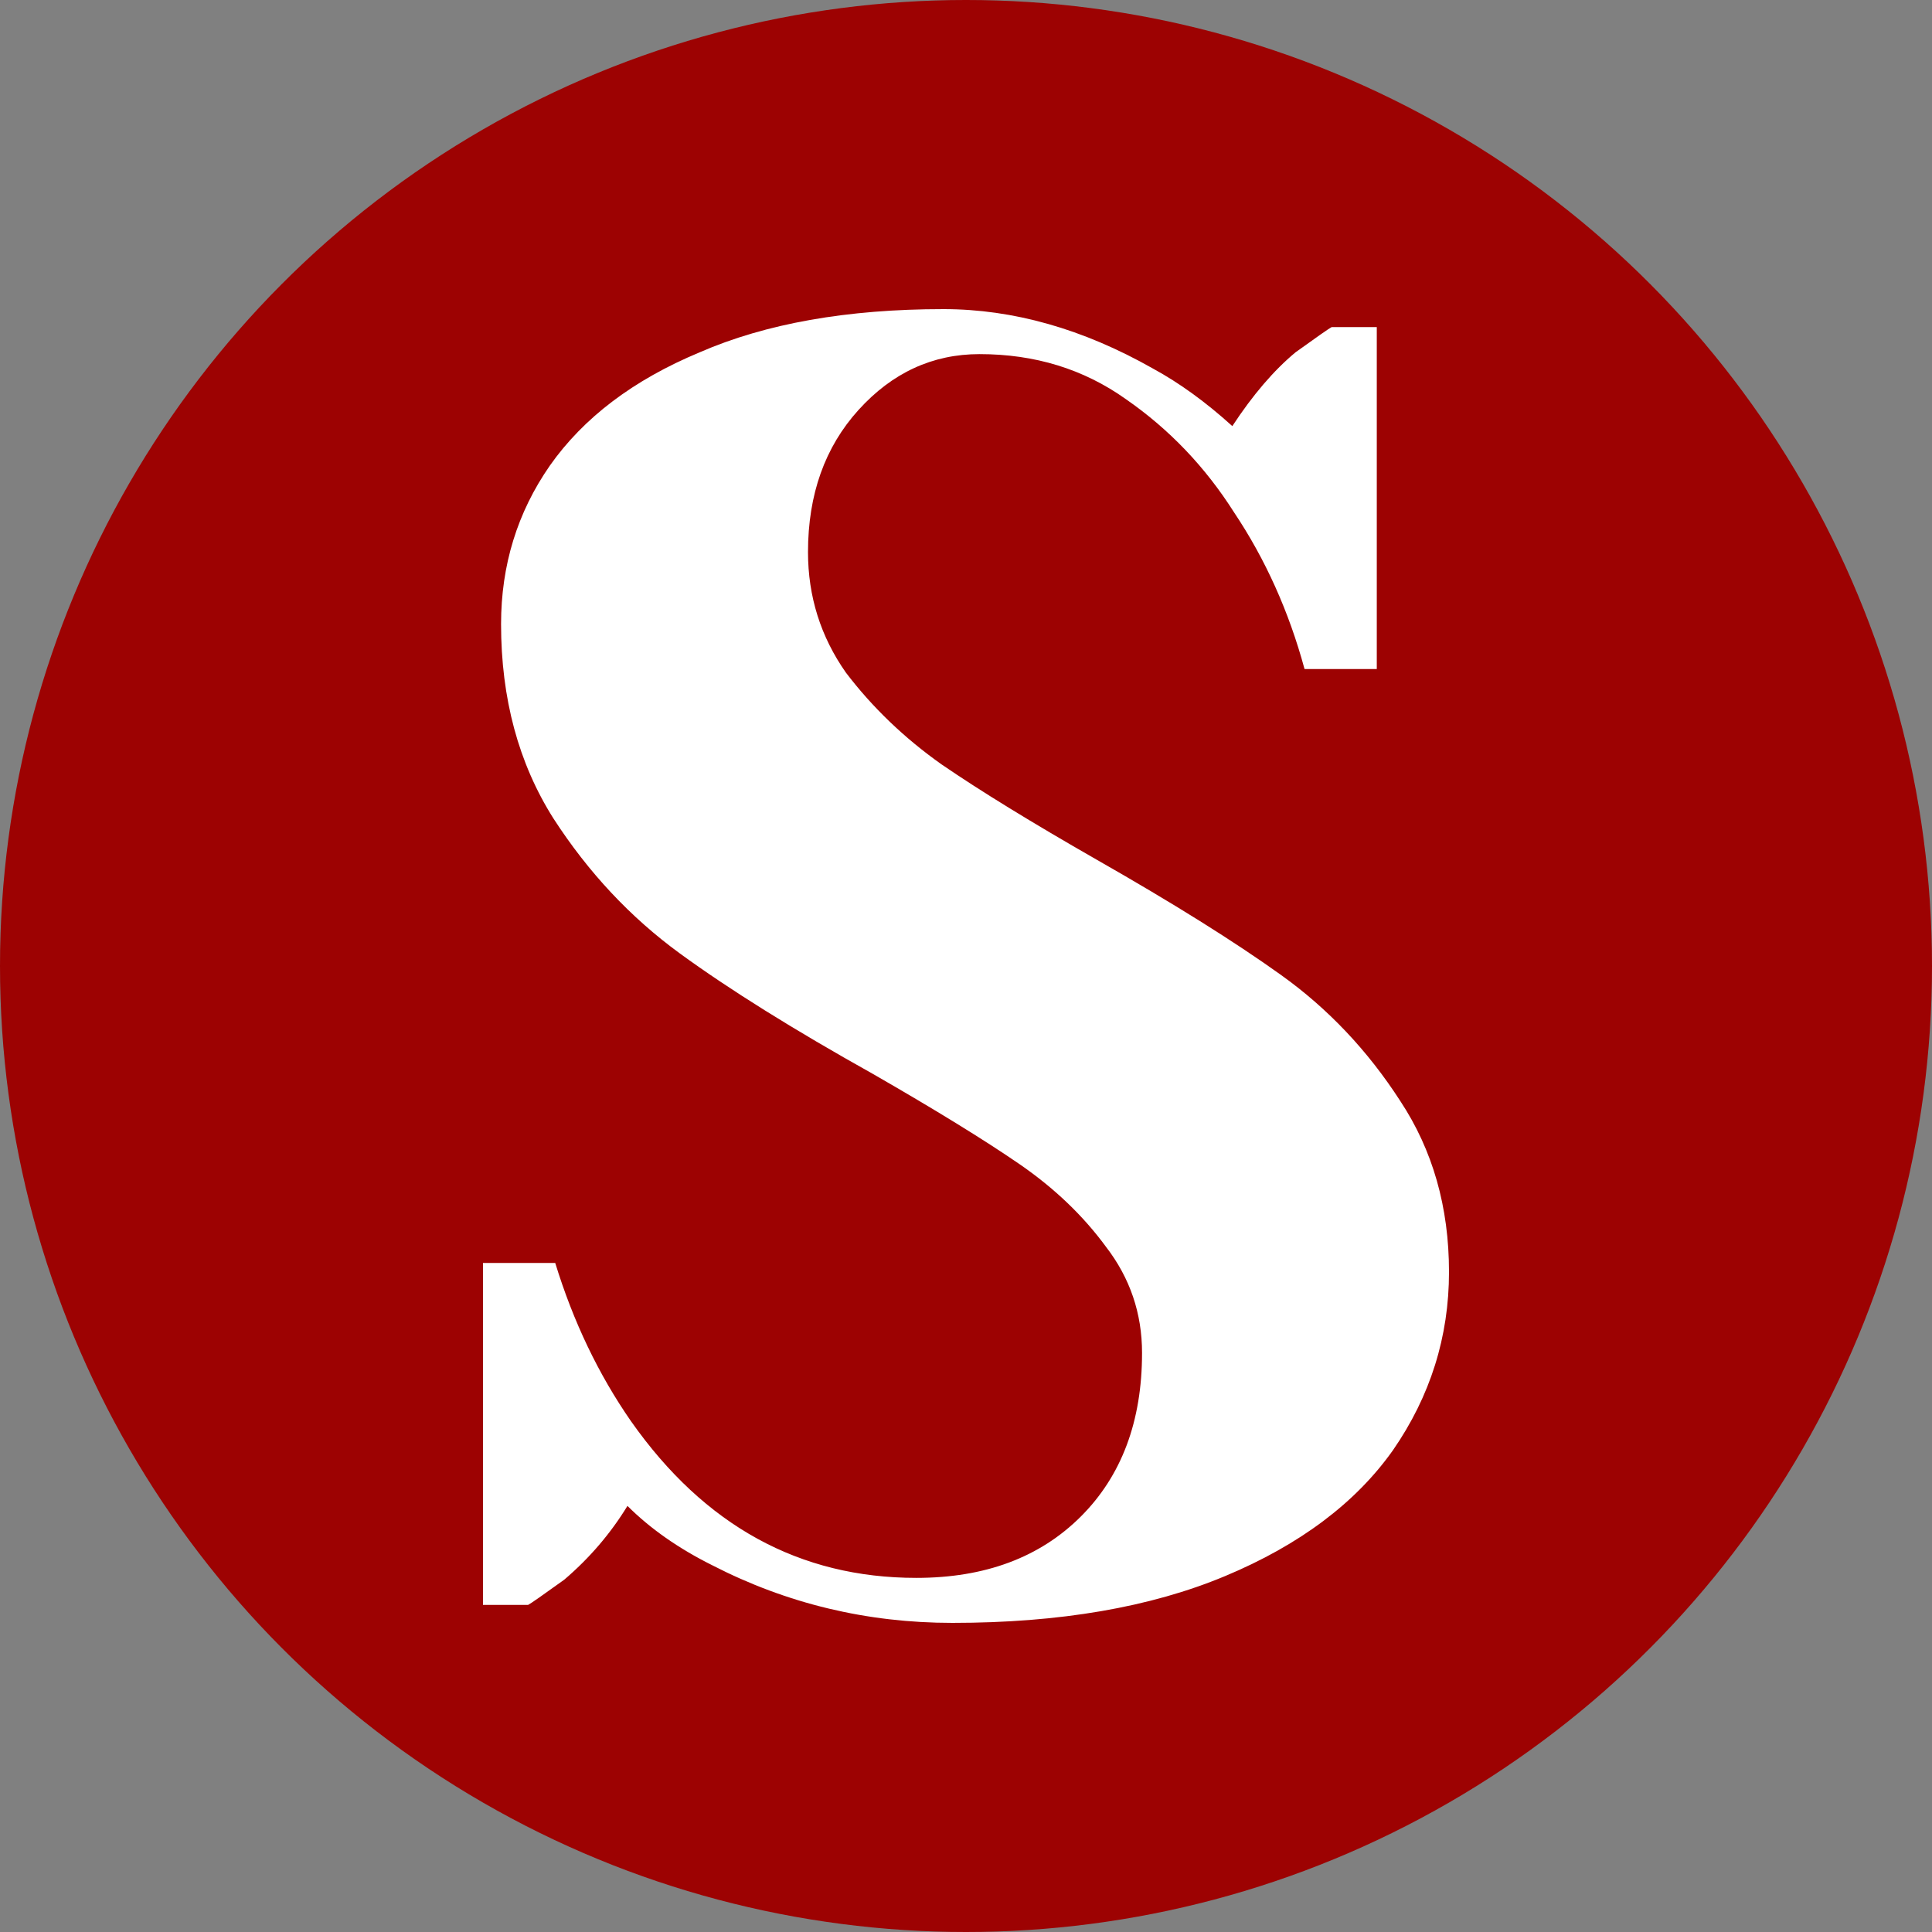
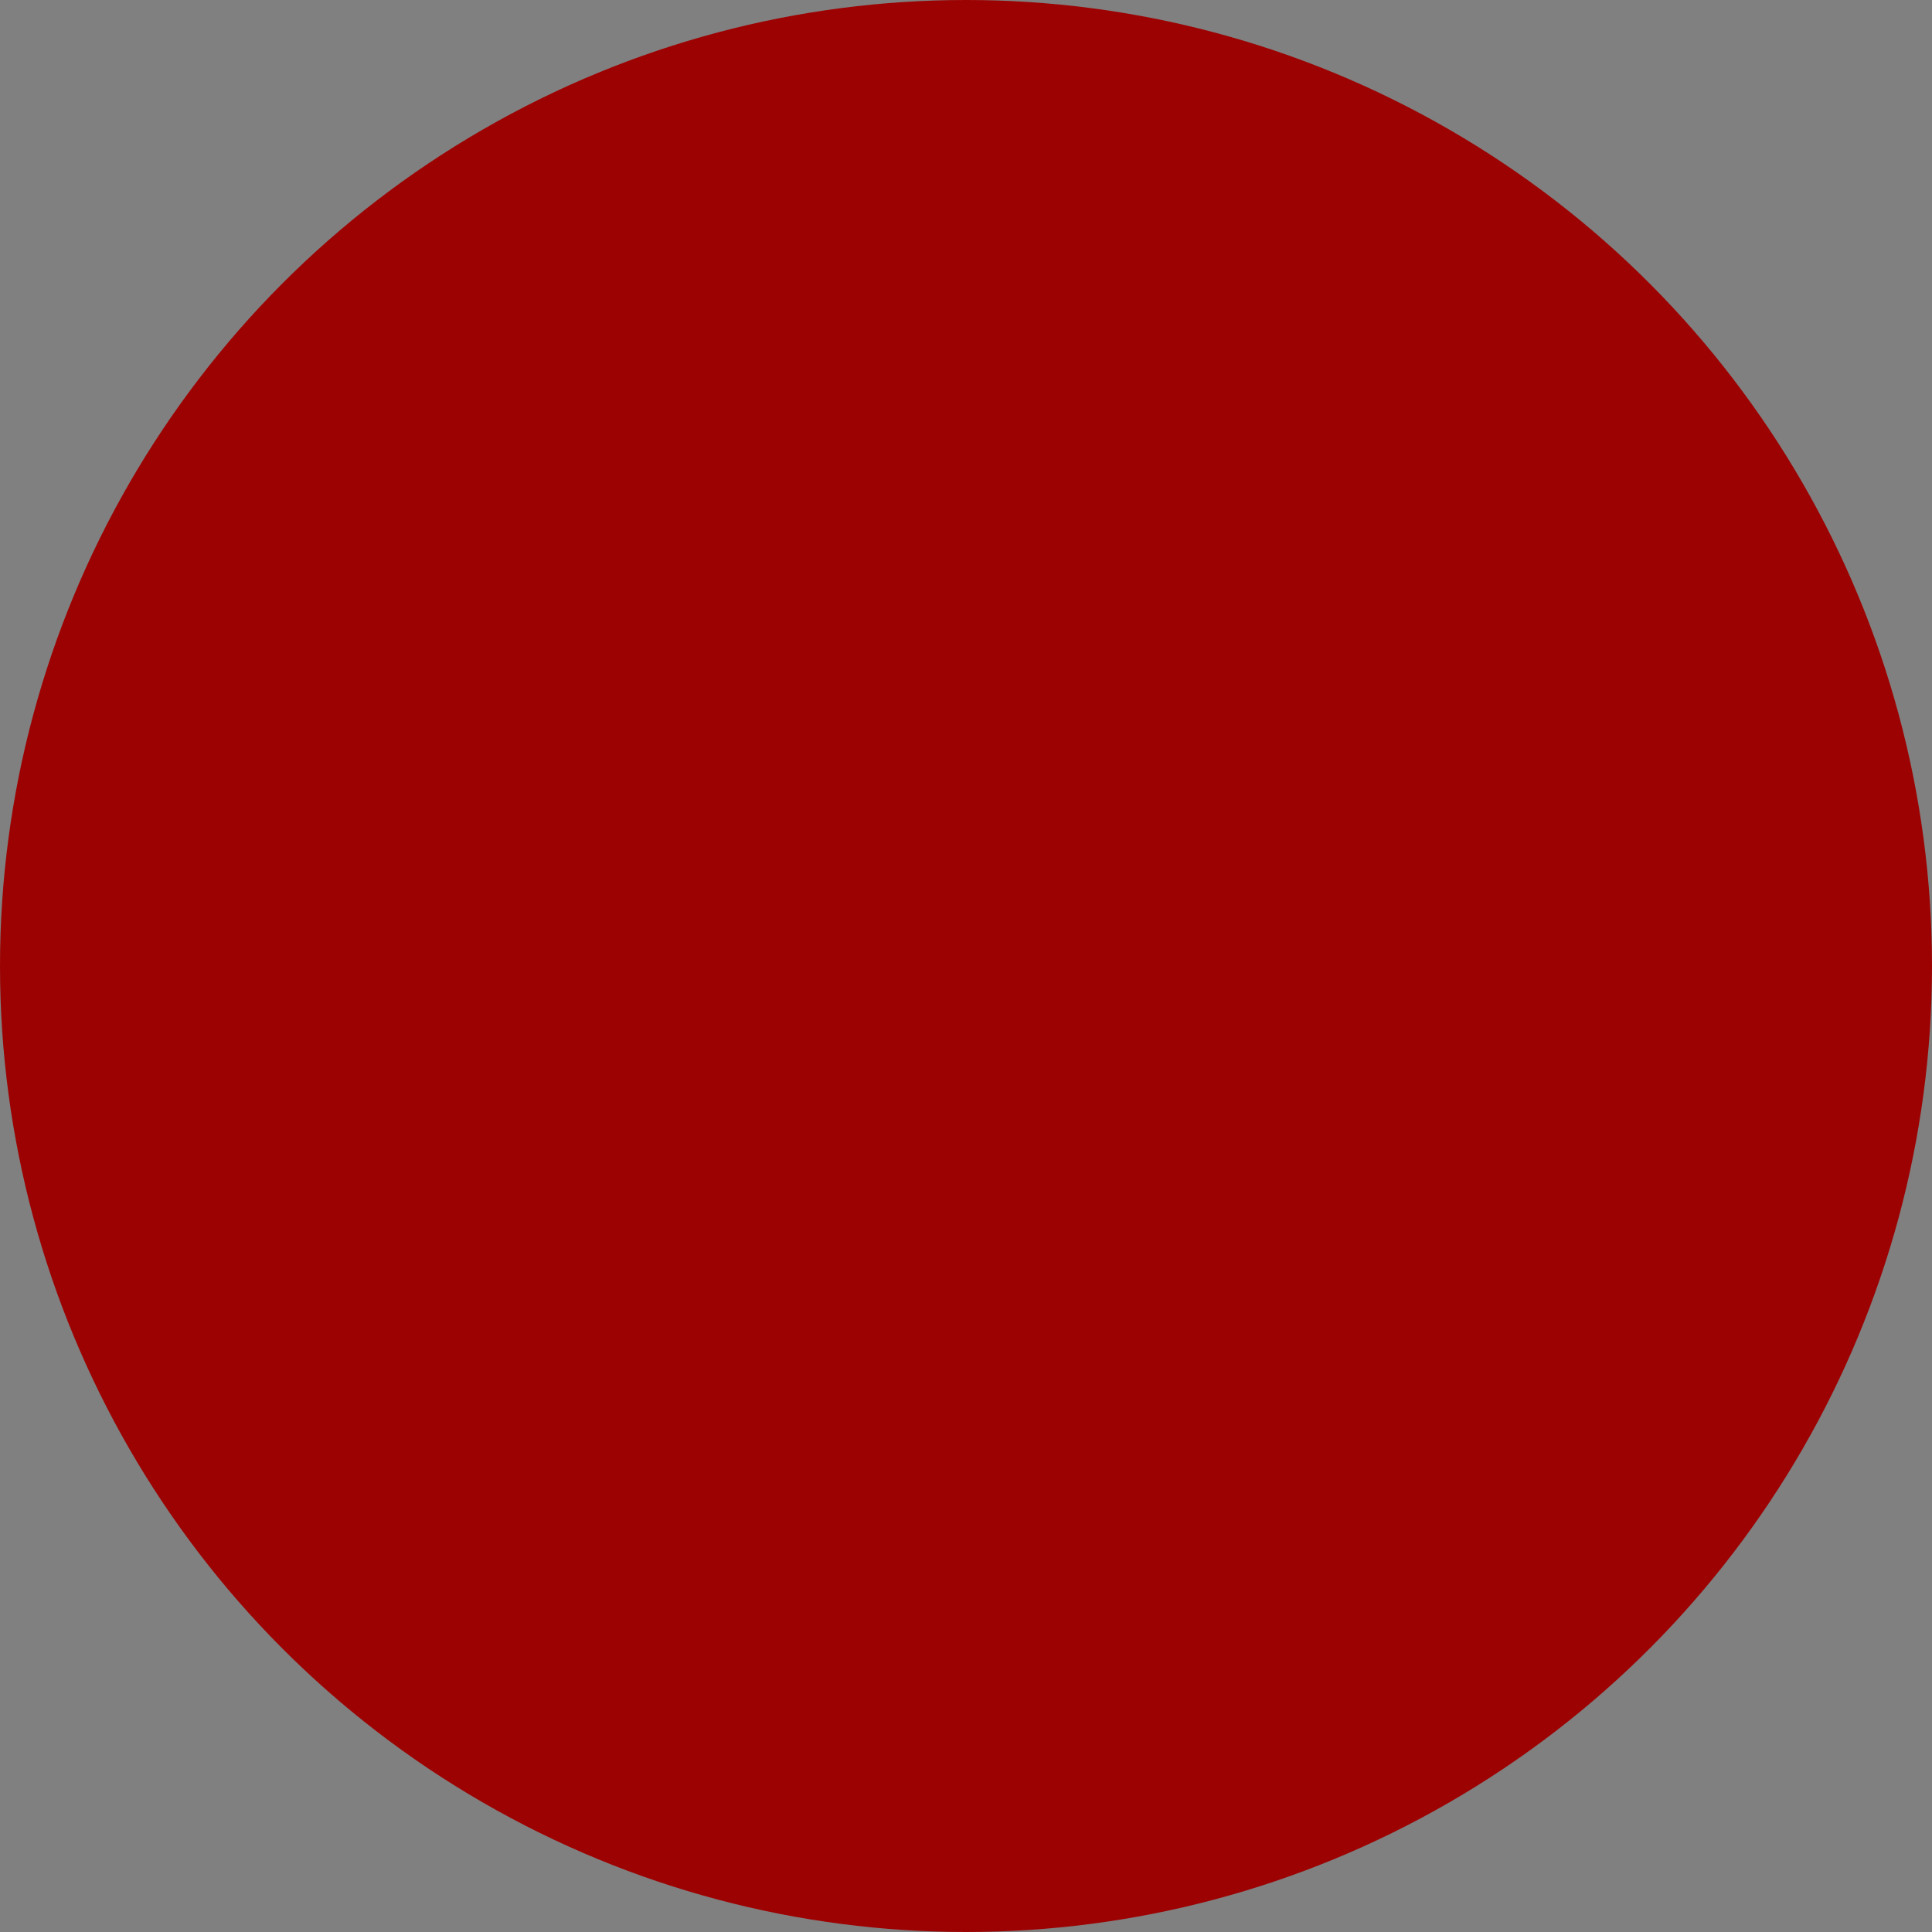
<svg xmlns="http://www.w3.org/2000/svg" width="100" height="100" viewBox="0 0 100 100" fill="none">
  <rect x="0" y="0" width="100" height="100" fill="#808080" stroke="none" />
  <circle cx="50" cy="50" r="50" fill="#9D0202" />
-   <path d="M49.299 84C44.875 84 40.732 83.006 36.869 81.019C35.125 80.15 33.66 79.125 32.477 77.945C31.604 79.374 30.514 80.647 29.206 81.764C28.084 82.572 27.461 83.006 27.336 83.069H25V65.37H28.738C29.673 68.413 30.981 71.145 32.664 73.567C36.464 78.97 41.386 81.671 47.43 81.671C50.981 81.671 53.816 80.615 55.935 78.504C58.053 76.393 59.112 73.567 59.112 70.027C59.112 67.978 58.489 66.146 57.243 64.531C56.059 62.917 54.564 61.489 52.757 60.247C50.95 59.005 48.427 57.452 45.187 55.589C41.075 53.291 37.741 51.211 35.187 49.348C32.632 47.485 30.452 45.156 28.645 42.362C26.838 39.505 25.935 36.152 25.935 32.301C25.935 29.258 26.776 26.526 28.458 24.104C30.203 21.62 32.788 19.664 36.215 18.236C39.642 16.745 43.847 16 48.832 16C52.446 16 56.059 17.025 59.673 19.074C61.044 19.819 62.414 20.813 63.785 22.055C64.844 20.44 65.935 19.167 67.056 18.236C68.178 17.428 68.801 16.994 68.925 16.931H71.262V34.63H67.523C66.713 31.649 65.498 28.948 63.879 26.526C62.383 24.166 60.514 22.21 58.271 20.657C56.09 19.105 53.567 18.329 50.701 18.329C48.271 18.329 46.184 19.291 44.439 21.216C42.695 23.142 41.822 25.595 41.822 28.575C41.822 30.873 42.477 32.953 43.785 34.816C45.156 36.617 46.807 38.201 48.738 39.567C50.732 40.933 53.411 42.579 56.776 44.504C60.701 46.74 63.879 48.727 66.308 50.466C68.738 52.205 70.794 54.378 72.477 56.986C74.159 59.532 75 62.482 75 65.836C75 69.189 74.034 72.263 72.103 75.058C70.171 77.79 67.274 79.963 63.411 81.578C59.548 83.193 54.844 84 49.299 84Z" fill="white" />
</svg>